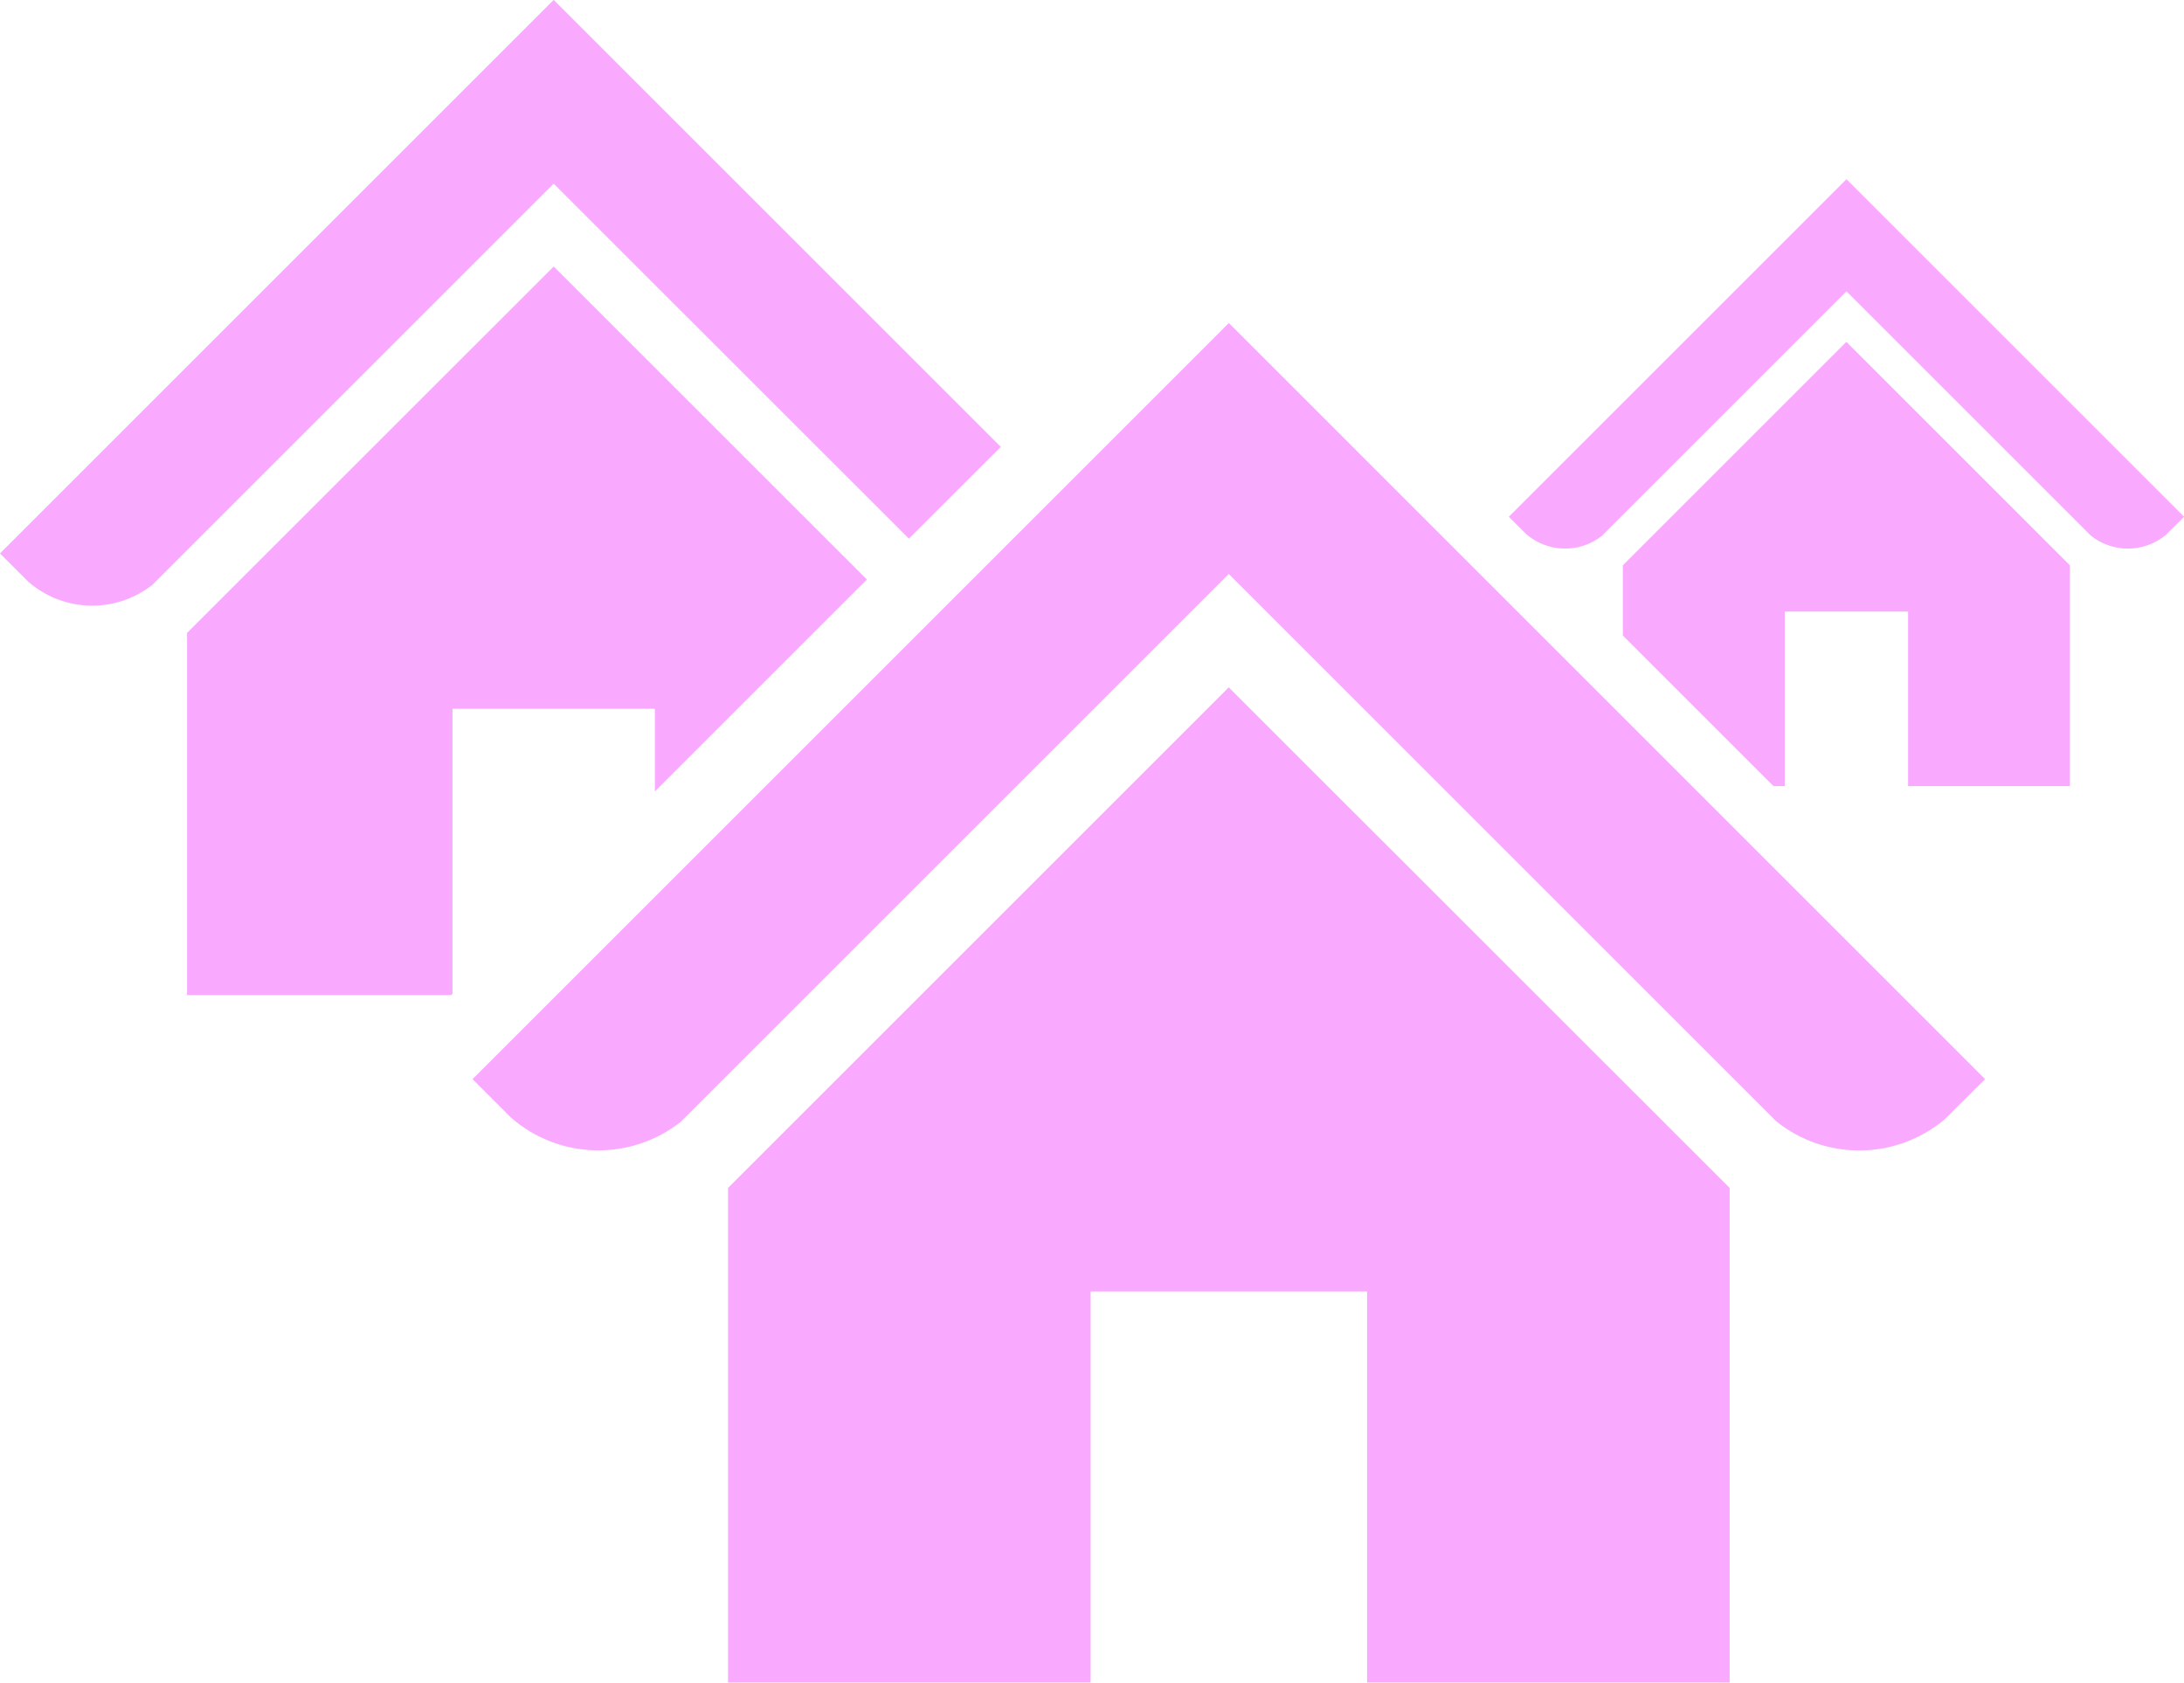
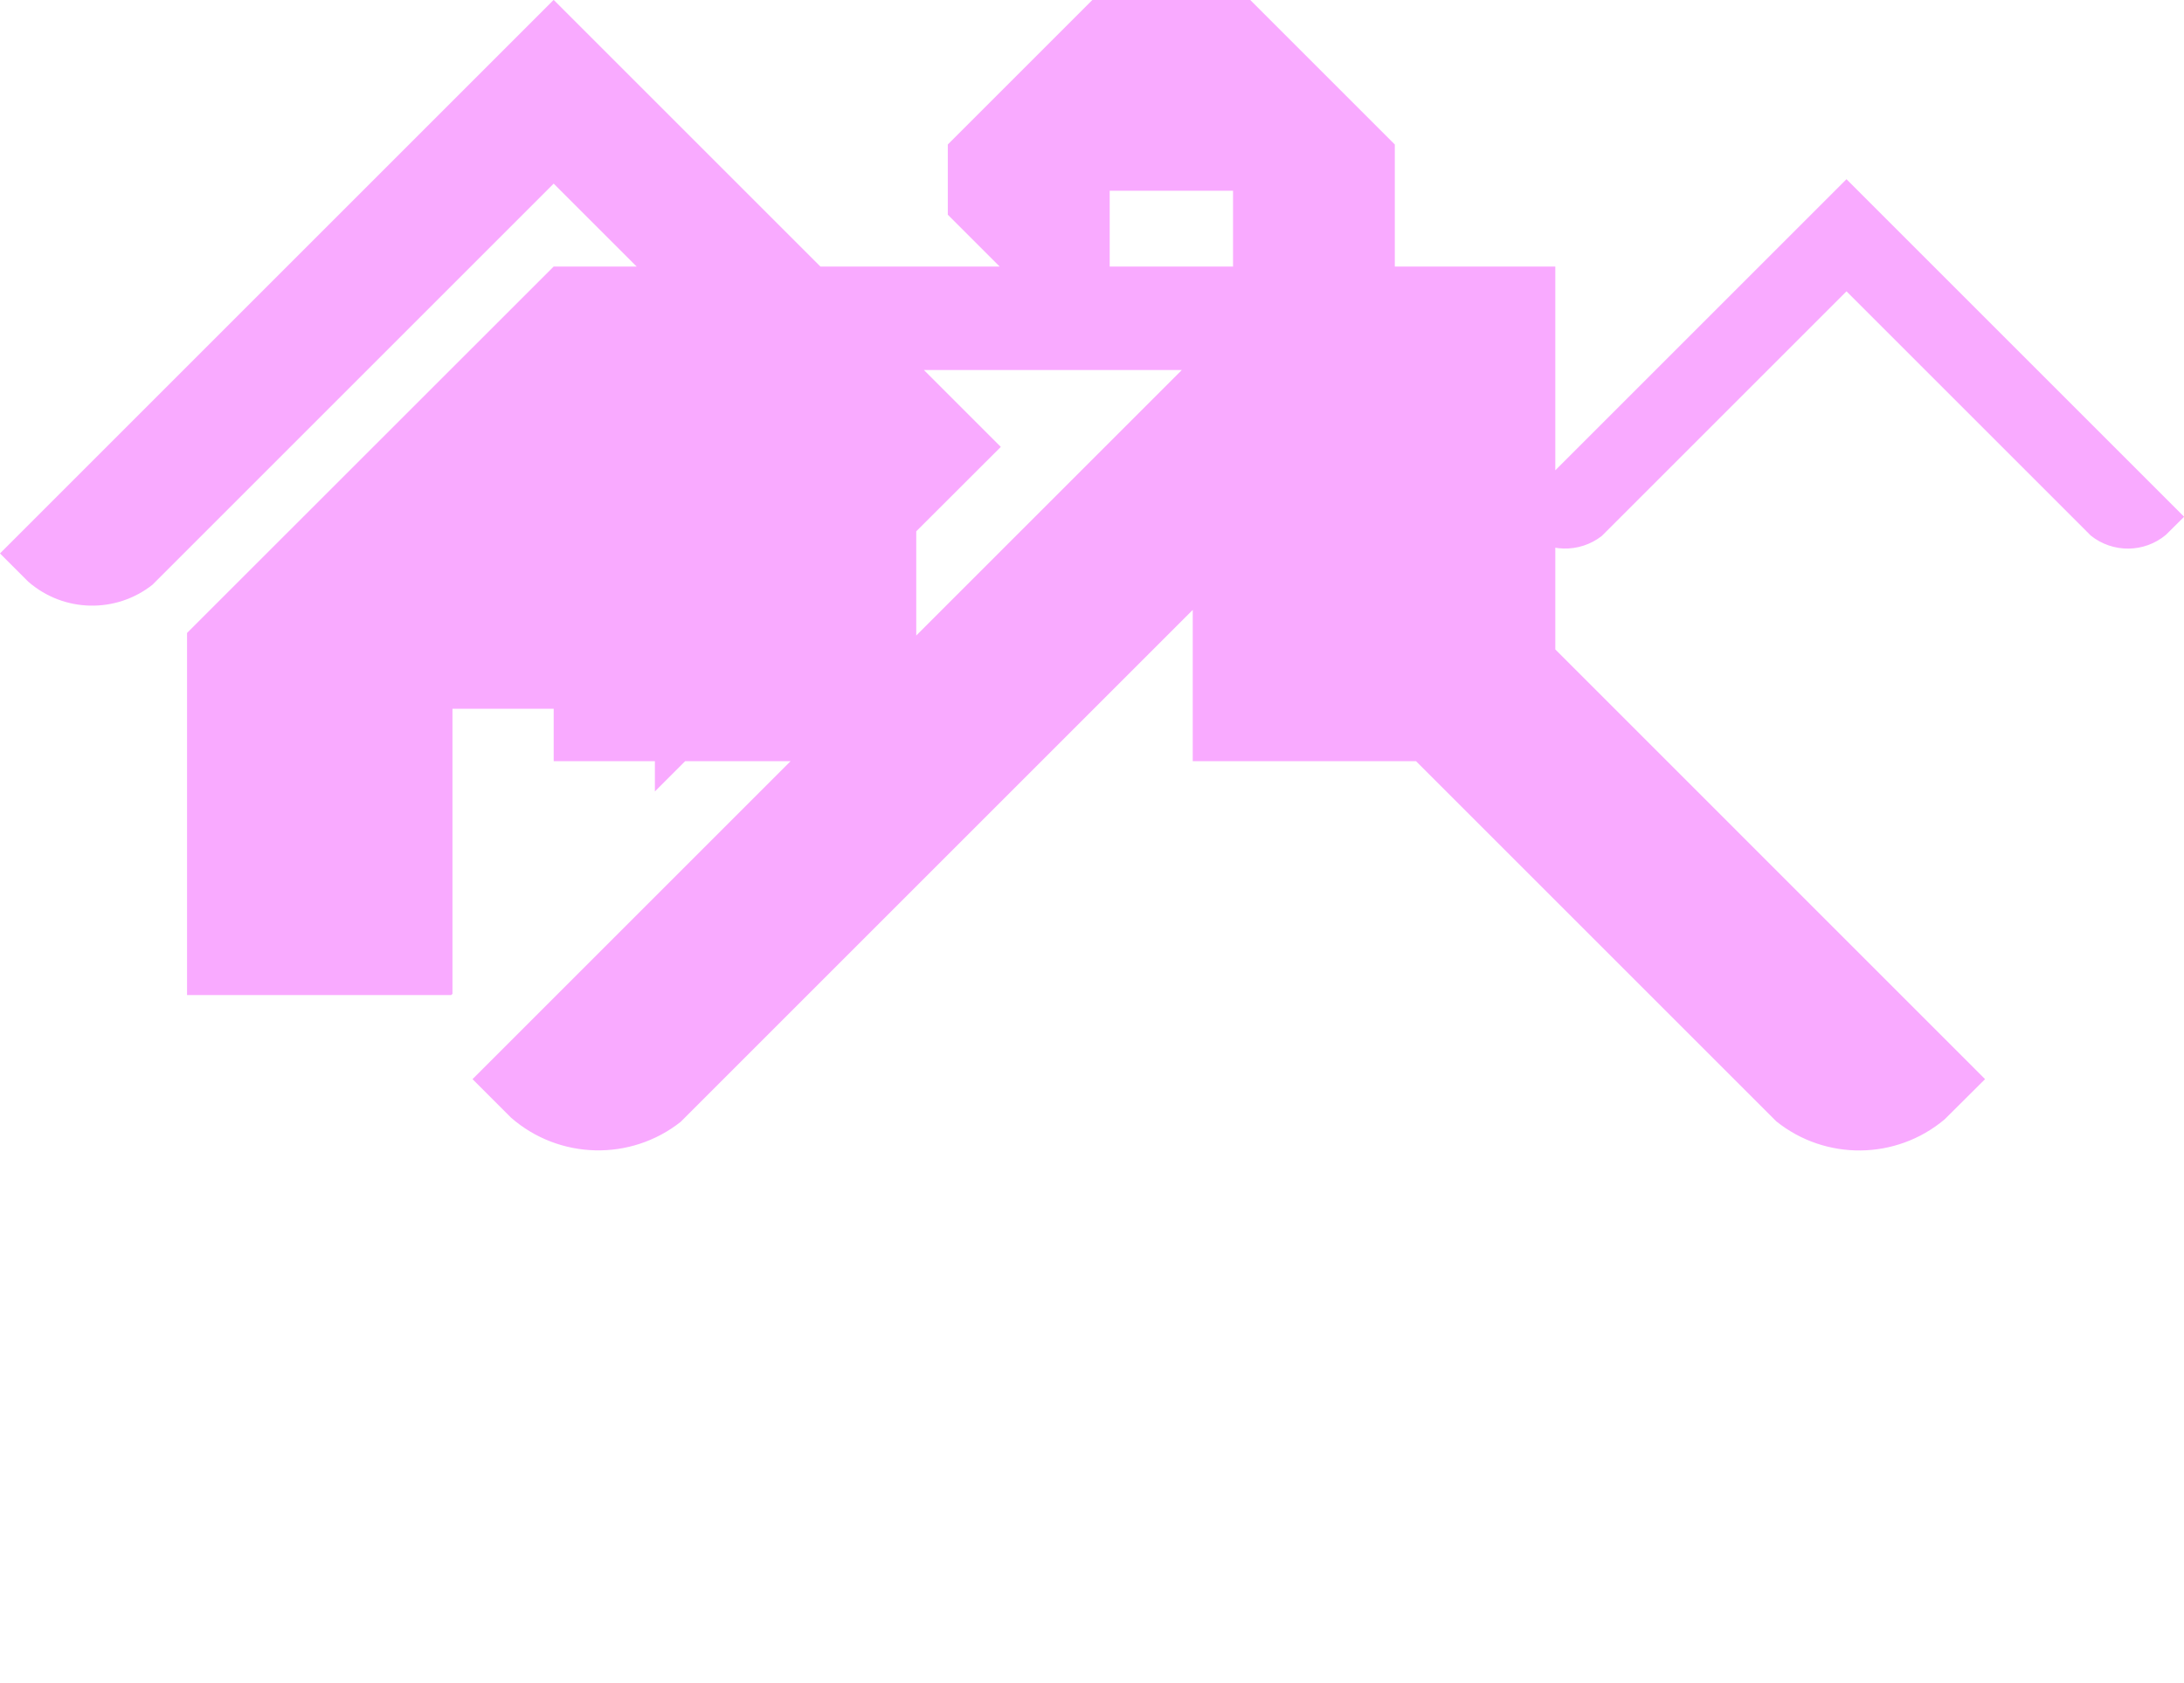
<svg xmlns="http://www.w3.org/2000/svg" xmlns:ns1="http://www.inkscape.org/namespaces/inkscape" xmlns:ns2="http://sodipodi.sourceforge.net/DTD/sodipodi-0.dtd" width="18.752mm" height="14.451mm" viewBox="0 0 18.752 14.451" version="1.1" id="svg136857" ns1:version="1.1.2 (b8e25be833, 2022-02-05)" ns2:docname="propriety_Game.svg" ns1:export-filename="../../../../../home/zboucek/snap/inkscape/10423/bitmap.png" ns1:export-xdpi="96" ns1:export-ydpi="96">
  <ns2:namedview id="namedview136859" pagecolor="#ffffff" bordercolor="#666666" borderopacity="1.0" ns1:pageshadow="2" ns1:pageopacity="0.0" ns1:pagecheckerboard="0" ns1:document-units="mm" showgrid="false" ns1:zoom="0.64052329" ns1:cx="281.02023" ns1:cy="455.87726" ns1:window-width="1920" ns1:window-height="1017" ns1:window-x="-8" ns1:window-y="-8" ns1:window-maximized="1" ns1:current-layer="layer1" ns1:showpageshadow="2" ns1:deskcolor="#d1d1d1" />
  <defs id="defs136854" />
  <g ns1:label="Layer 1" ns1:groupmode="layer" id="layer1" transform="translate(-76.235,-146.903)">
-     <path ns1:export-ydpi="1360.8566" ns1:export-xdpi="1360.8566" ns1:export-filename="C:\Users\Filip\OneDrive\Plocha\ss\path86.png" ns1:connector-curvature="0" d="m 94.988,151.341 -2.899,-2.899 -2.899,2.899 0.147,0.147 c 0.185,0.162 0.459,0.168 0.651,0.018 l 2.101,-2.101 2.098,2.098 c 0.189,0.151 0.459,0.149 0.645,-0.007 z m -1.709,4.83 -6.493,-6.494 -6.494,6.494 0.33,0.33 c 0.415,0.363 1.029,0.375 1.457,0.037 l 4.706,-4.706 4.701,4.701 c 0.422,0.339 1.028,0.334 1.445,-0.016 z m -9.24,-4.642 0.789,-0.788 -3.839,-3.839 -4.754,4.754 0.242,0.242 c 0.304,0.266 0.753,0.275 1.067,0.027 l 3.445,-3.445 z m -3.05,-2.337 -3.148,3.147 v 3.11 h 2.268 l 0.011,-0.011 v -2.448 h 1.738 v 0.71 l 1.82,-1.82 z m 5.796,3.614 -4.299,4.299 v 4.248 h 3.113 v -3.359 h 2.374 v 3.359 h 3.113 v -4.248 z m 4.774,0.848 v -1.499 h 1.059 v 1.499 h 1.389 v -1.896 l -1.919,-1.919 -1.919,1.919 v 0.603 l 1.293,1.293 z" style="fill:#f9aaff;fill-opacity:1;fill-rule:nonzero;stroke:none;stroke-width:0.328" id="path1253" />
+     <path ns1:export-ydpi="1360.8566" ns1:export-xdpi="1360.8566" ns1:export-filename="C:\Users\Filip\OneDrive\Plocha\ss\path86.png" ns1:connector-curvature="0" d="m 94.988,151.341 -2.899,-2.899 -2.899,2.899 0.147,0.147 c 0.185,0.162 0.459,0.168 0.651,0.018 l 2.101,-2.101 2.098,2.098 c 0.189,0.151 0.459,0.149 0.645,-0.007 z m -1.709,4.83 -6.493,-6.494 -6.494,6.494 0.33,0.33 c 0.415,0.363 1.029,0.375 1.457,0.037 l 4.706,-4.706 4.701,4.701 c 0.422,0.339 1.028,0.334 1.445,-0.016 z m -9.24,-4.642 0.789,-0.788 -3.839,-3.839 -4.754,4.754 0.242,0.242 c 0.304,0.266 0.753,0.275 1.067,0.027 l 3.445,-3.445 z m -3.05,-2.337 -3.148,3.147 v 3.11 h 2.268 l 0.011,-0.011 v -2.448 h 1.738 v 0.71 l 1.82,-1.82 z v 4.248 h 3.113 v -3.359 h 2.374 v 3.359 h 3.113 v -4.248 z m 4.774,0.848 v -1.499 h 1.059 v 1.499 h 1.389 v -1.896 l -1.919,-1.919 -1.919,1.919 v 0.603 l 1.293,1.293 z" style="fill:#f9aaff;fill-opacity:1;fill-rule:nonzero;stroke:none;stroke-width:0.328" id="path1253" />
  </g>
</svg>